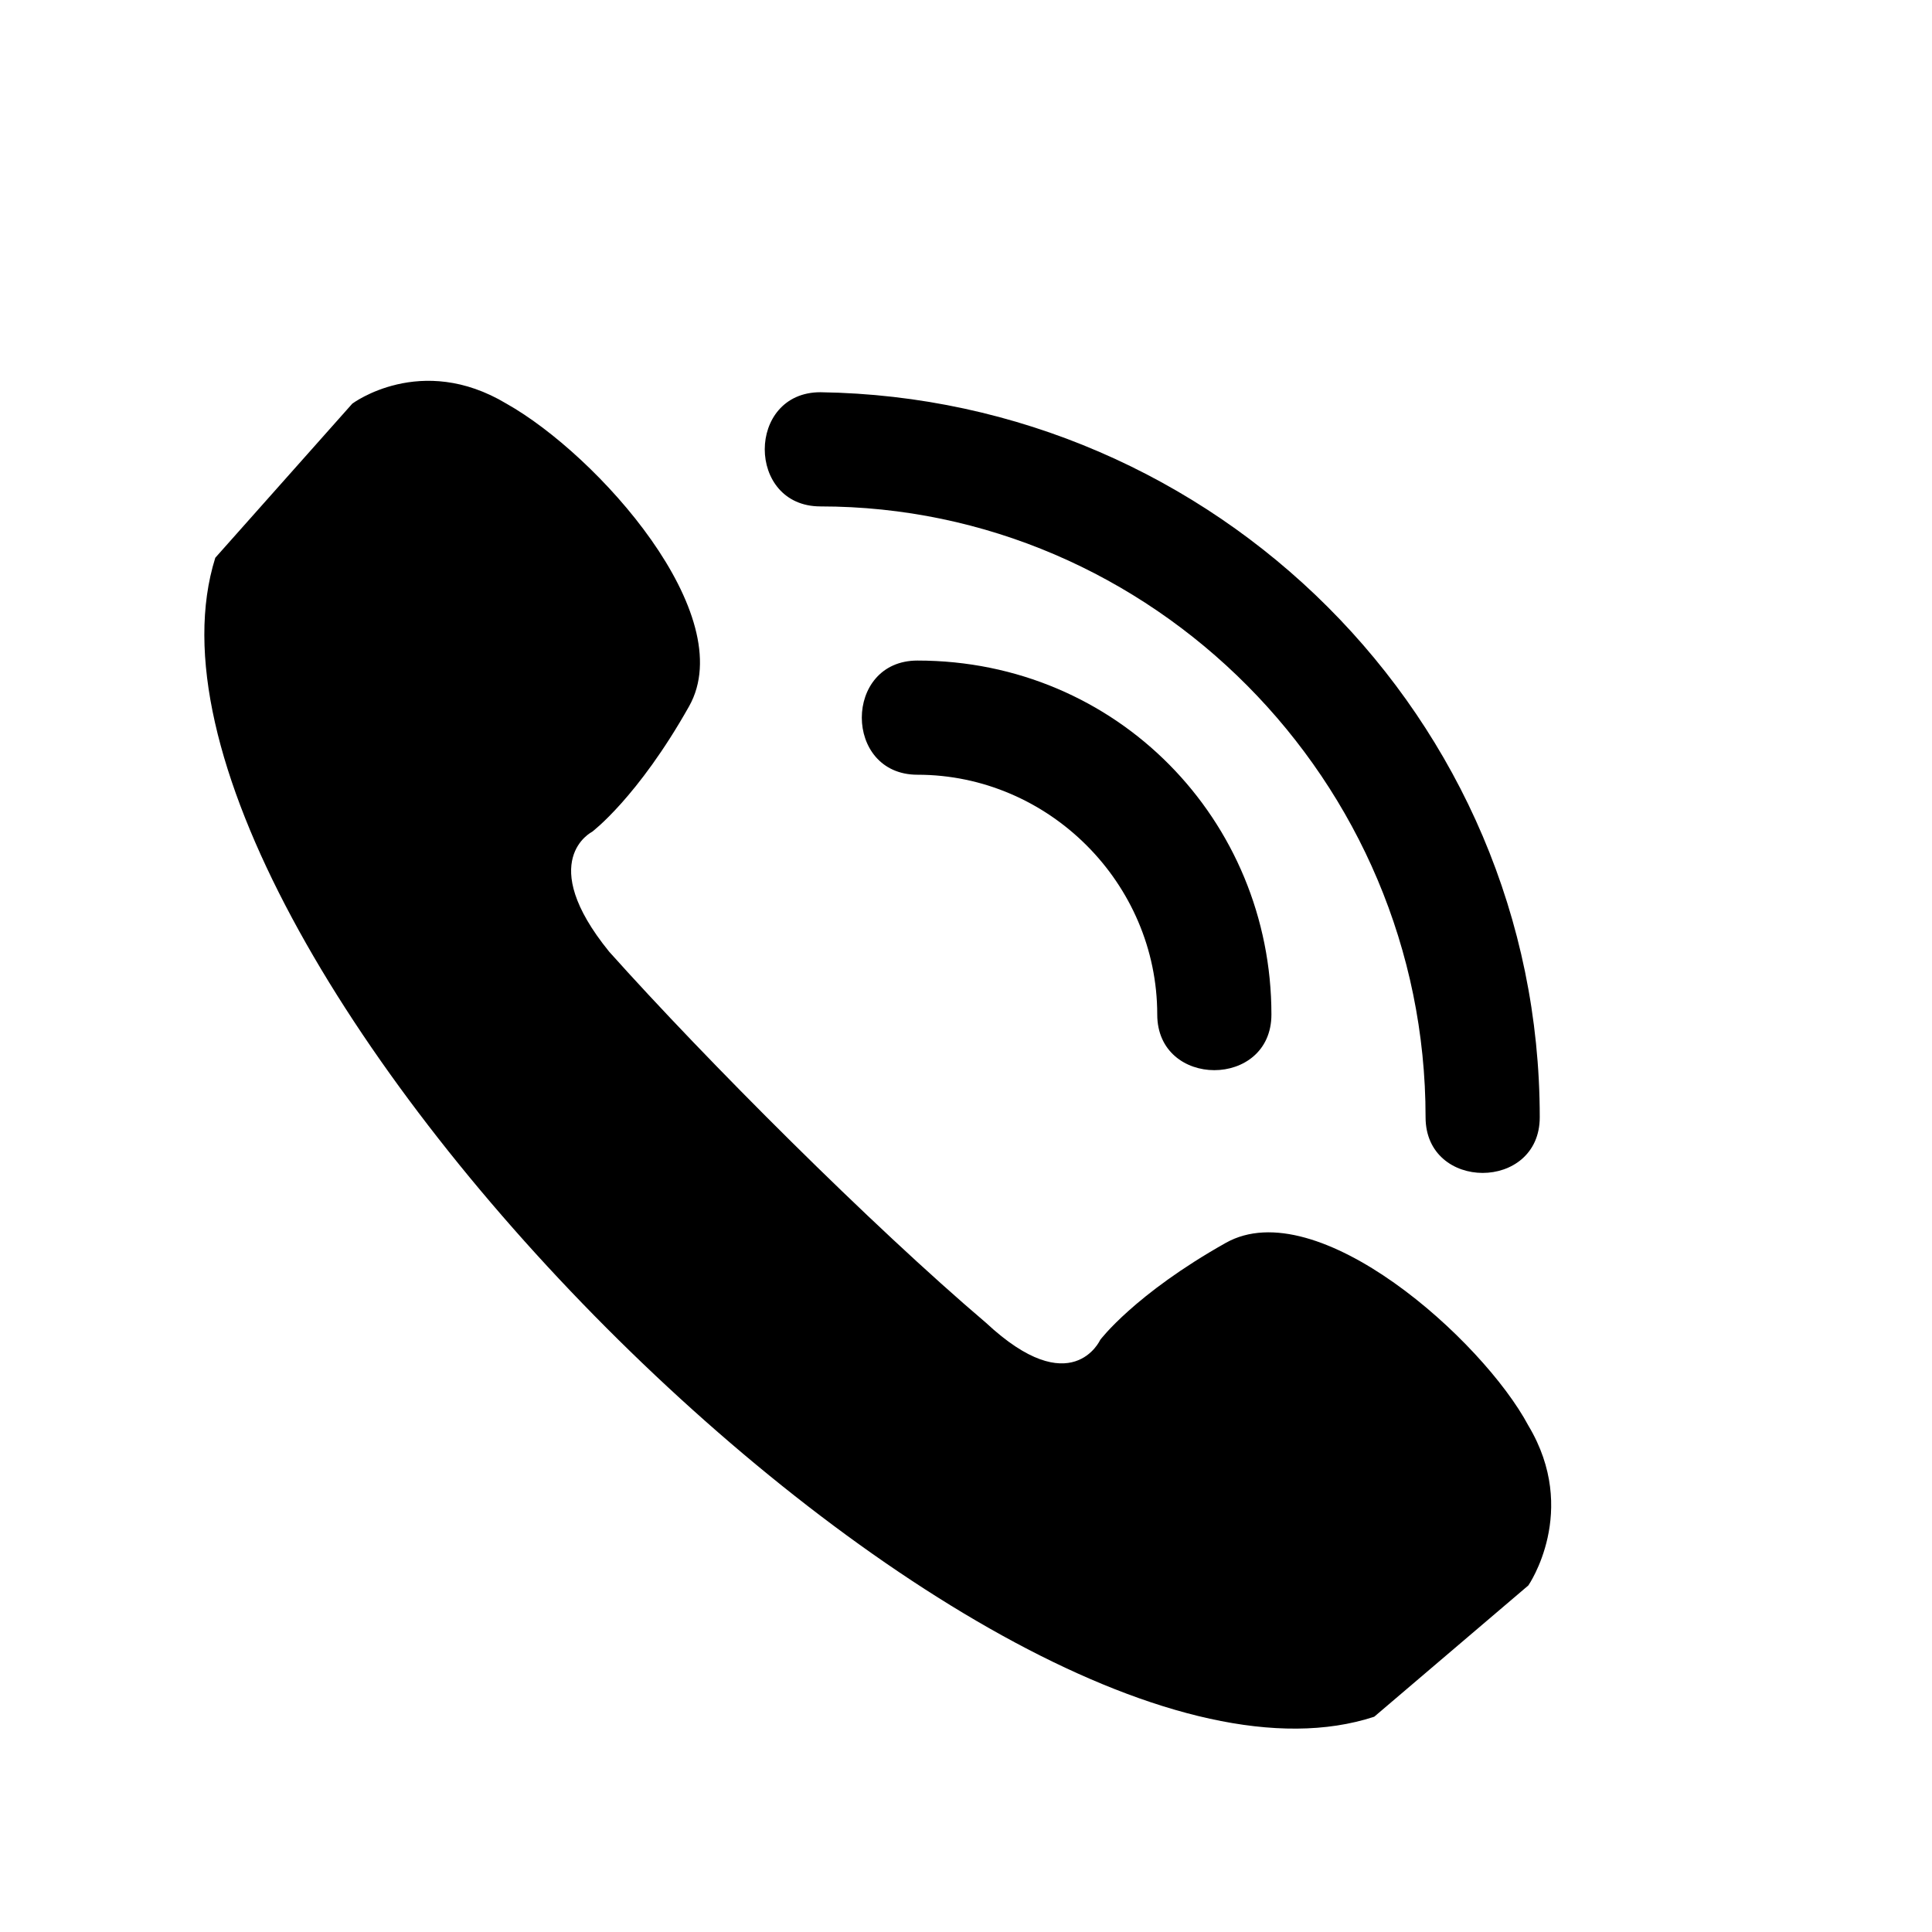
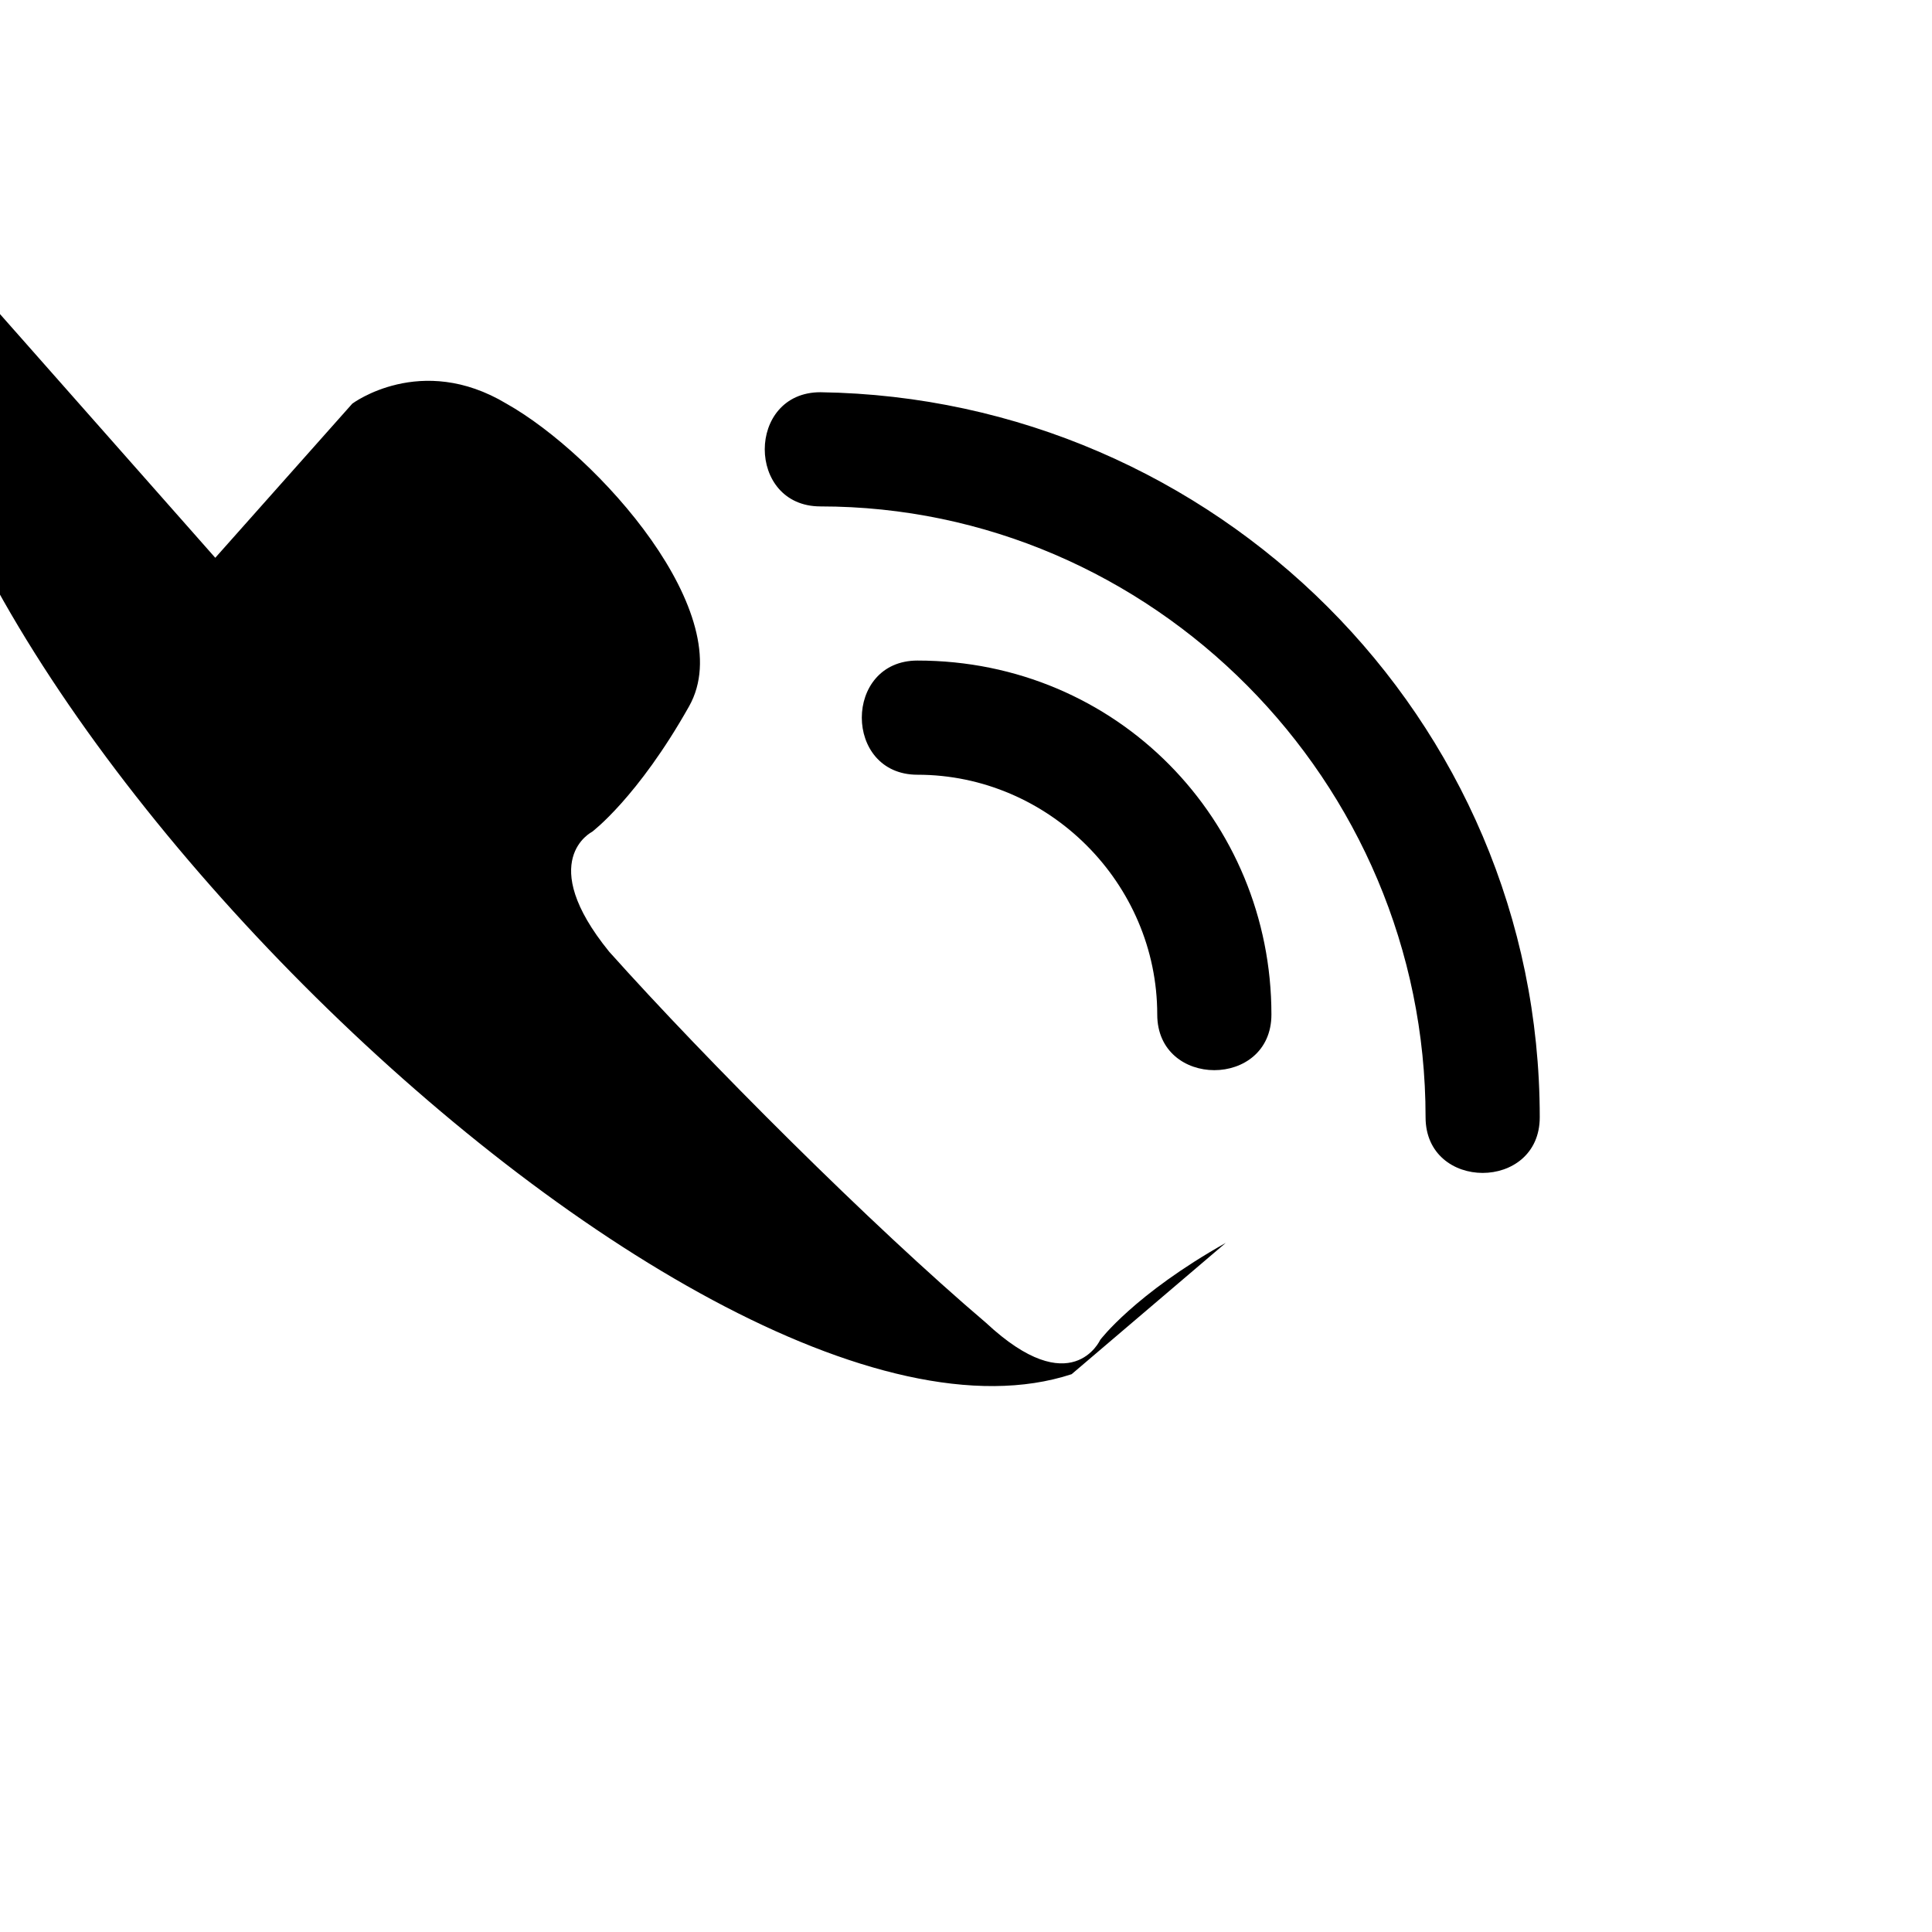
<svg xmlns="http://www.w3.org/2000/svg" fill="#000000" width="800px" height="800px" version="1.1" viewBox="144 144 512 512">
-   <path d="m201.05 291.82 36.312-40.848s18.156-13.617 40.848 0c24.207 13.617 62.031 55.98 48.414 80.188-13.617 24.207-25.719 33.285-25.719 33.285s-15.129 7.566 4.539 31.773c25.719 28.746 69.594 72.621 99.855 98.34 22.695 21.18 30.258 4.539 30.258 4.539s9.078-12.105 33.285-25.719c24.207-13.617 68.082 25.719 80.188 48.414 13.617 22.695 0 42.363 0 42.363l-40.848 34.797c-101.37 33.285-338.9-205.76-307.13-307.13zm160.37-13.617c-19.668 0-19.668-30.258 0-30.258 104.39 1.512 190.63 86.238 190.63 192.14 0 19.668-30.258 19.668-30.258 0 0-89.262-72.621-161.88-160.37-161.88zm25.719 71.109c-19.668 0-19.668-30.258 0-30.258 52.953 0 93.801 42.363 93.801 93.801 0 19.668-30.258 19.668-30.258 0 0-34.797-28.746-63.543-63.543-63.543z" fill-rule="evenodd" />
+   <path d="m201.05 291.82 36.312-40.848s18.156-13.617 40.848 0c24.207 13.617 62.031 55.98 48.414 80.188-13.617 24.207-25.719 33.285-25.719 33.285s-15.129 7.566 4.539 31.773c25.719 28.746 69.594 72.621 99.855 98.34 22.695 21.18 30.258 4.539 30.258 4.539s9.078-12.105 33.285-25.719l-40.848 34.797c-101.37 33.285-338.9-205.76-307.13-307.13zm160.37-13.617c-19.668 0-19.668-30.258 0-30.258 104.39 1.512 190.63 86.238 190.63 192.14 0 19.668-30.258 19.668-30.258 0 0-89.262-72.621-161.88-160.37-161.88zm25.719 71.109c-19.668 0-19.668-30.258 0-30.258 52.953 0 93.801 42.363 93.801 93.801 0 19.668-30.258 19.668-30.258 0 0-34.797-28.746-63.543-63.543-63.543z" fill-rule="evenodd" />
</svg>